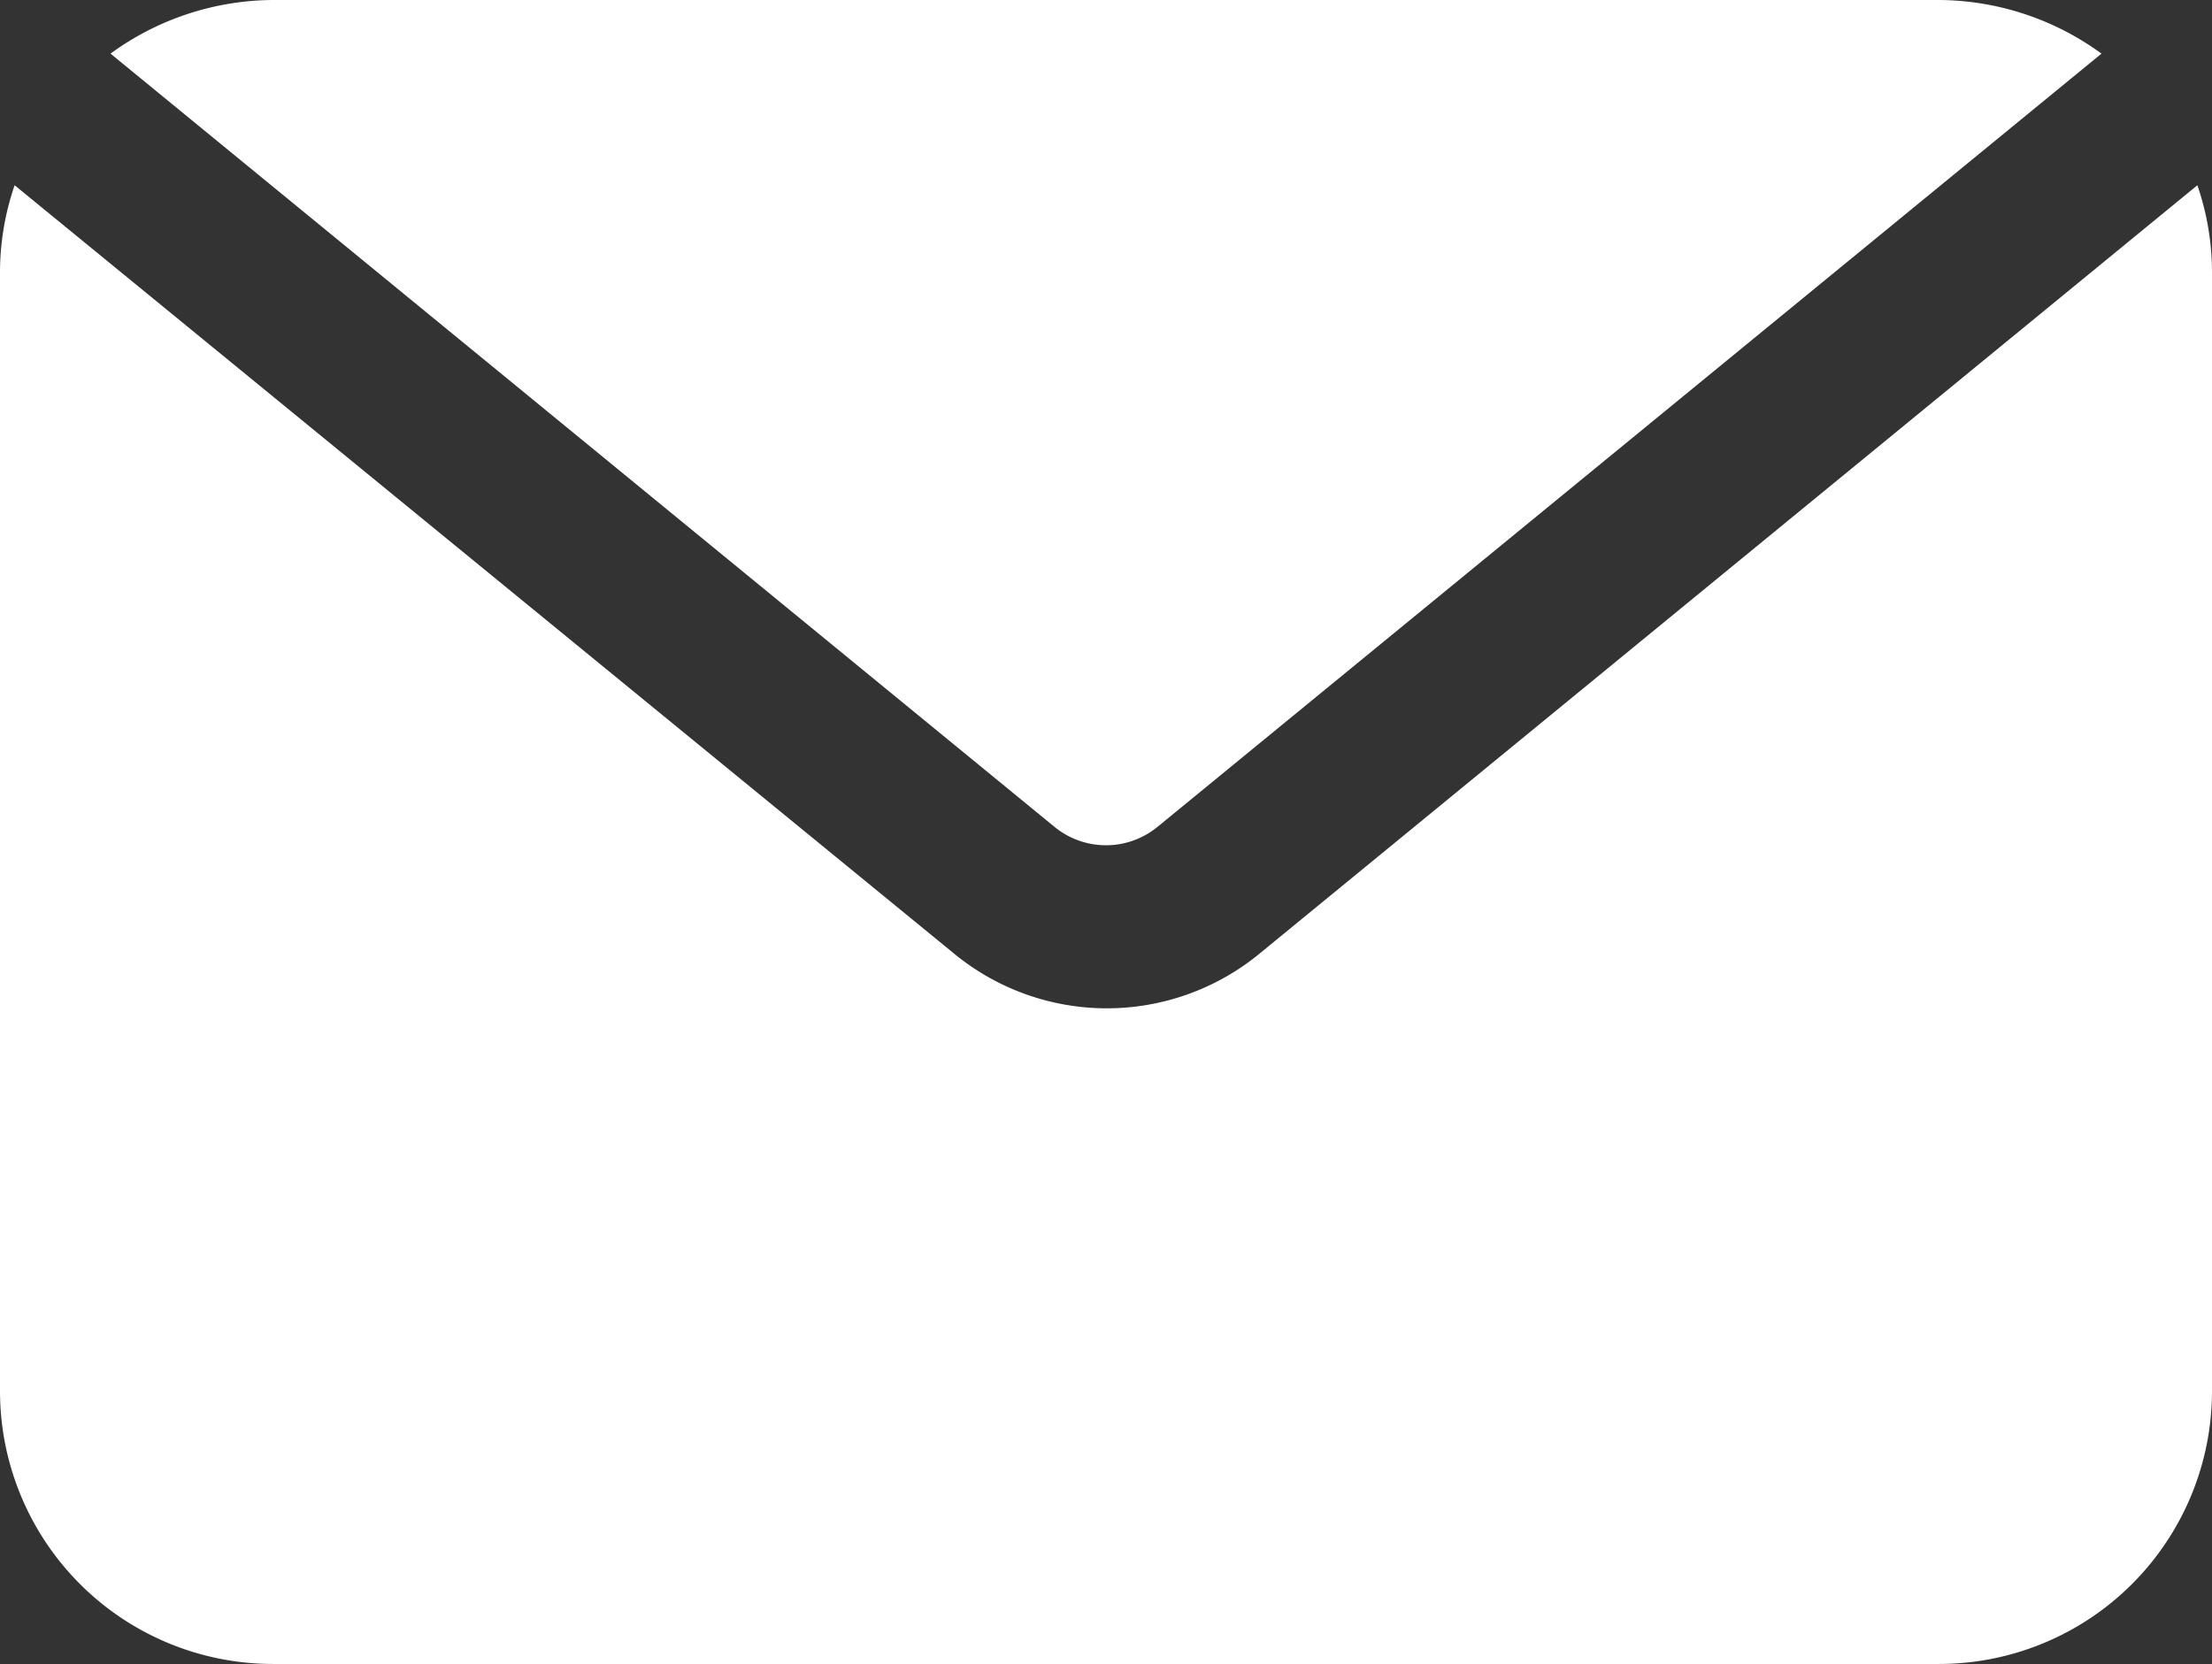
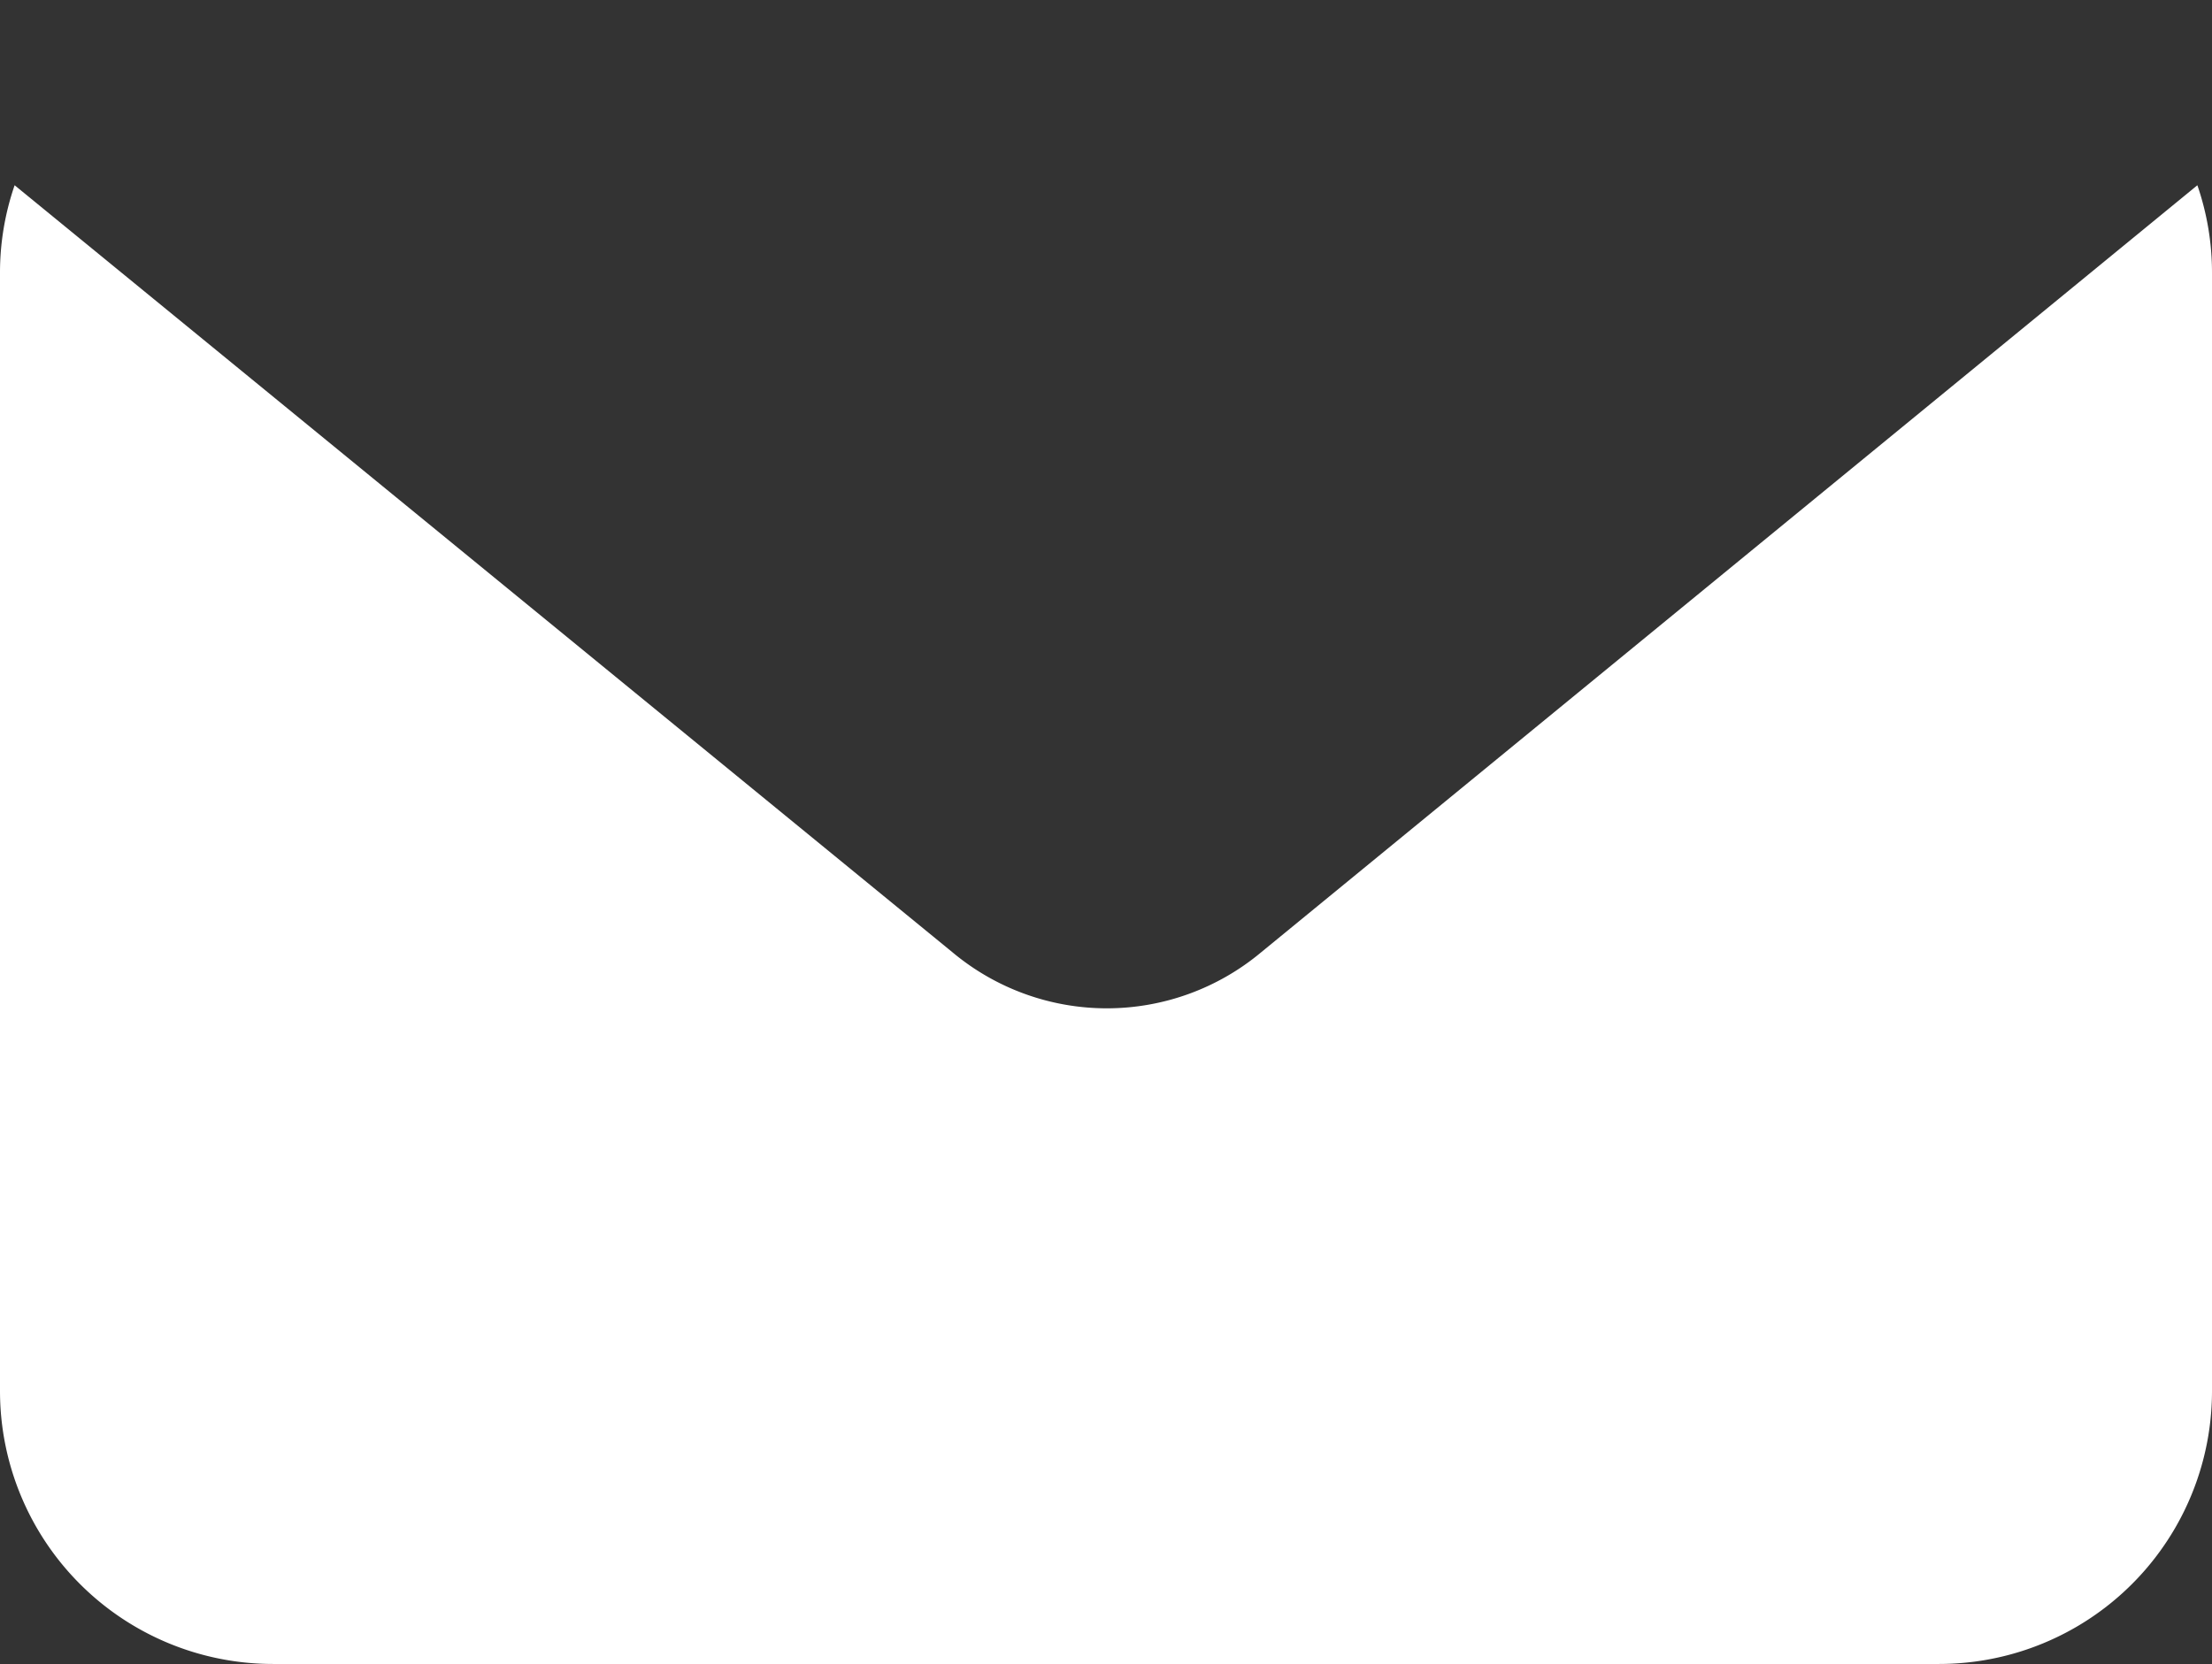
<svg xmlns="http://www.w3.org/2000/svg" viewBox="0 0 13.61 10.24">
  <rect x="0" y="0" width="13.61" height="10.24" fill="#333333" stroke="none" />
  <defs>
    <style>.cls-1{fill:#fff;}</style>
  </defs>
  <g id="Layer_2" data-name="Layer 2">
    <g id="Layer_5" data-name="Layer 5">
-       <path class="cls-1" d="M7.12,5.09,12.93.33a1.71,1.71,0,0,0-1-.33H1.68a1.71,1.71,0,0,0-1,.33L6.49,5.09a.5.5,0,0,0,.63,0" />
      <path class="cls-1" d="M7.76,5.86a1.48,1.48,0,0,1-1.9,0L.09,1.14A1.65,1.65,0,0,0,0,1.68V8.56a1.68,1.68,0,0,0,1.68,1.68H11.93a1.68,1.68,0,0,0,1.68-1.68V1.68a1.65,1.65,0,0,0-.09-.54Z" />
    </g>
  </g>
</svg>